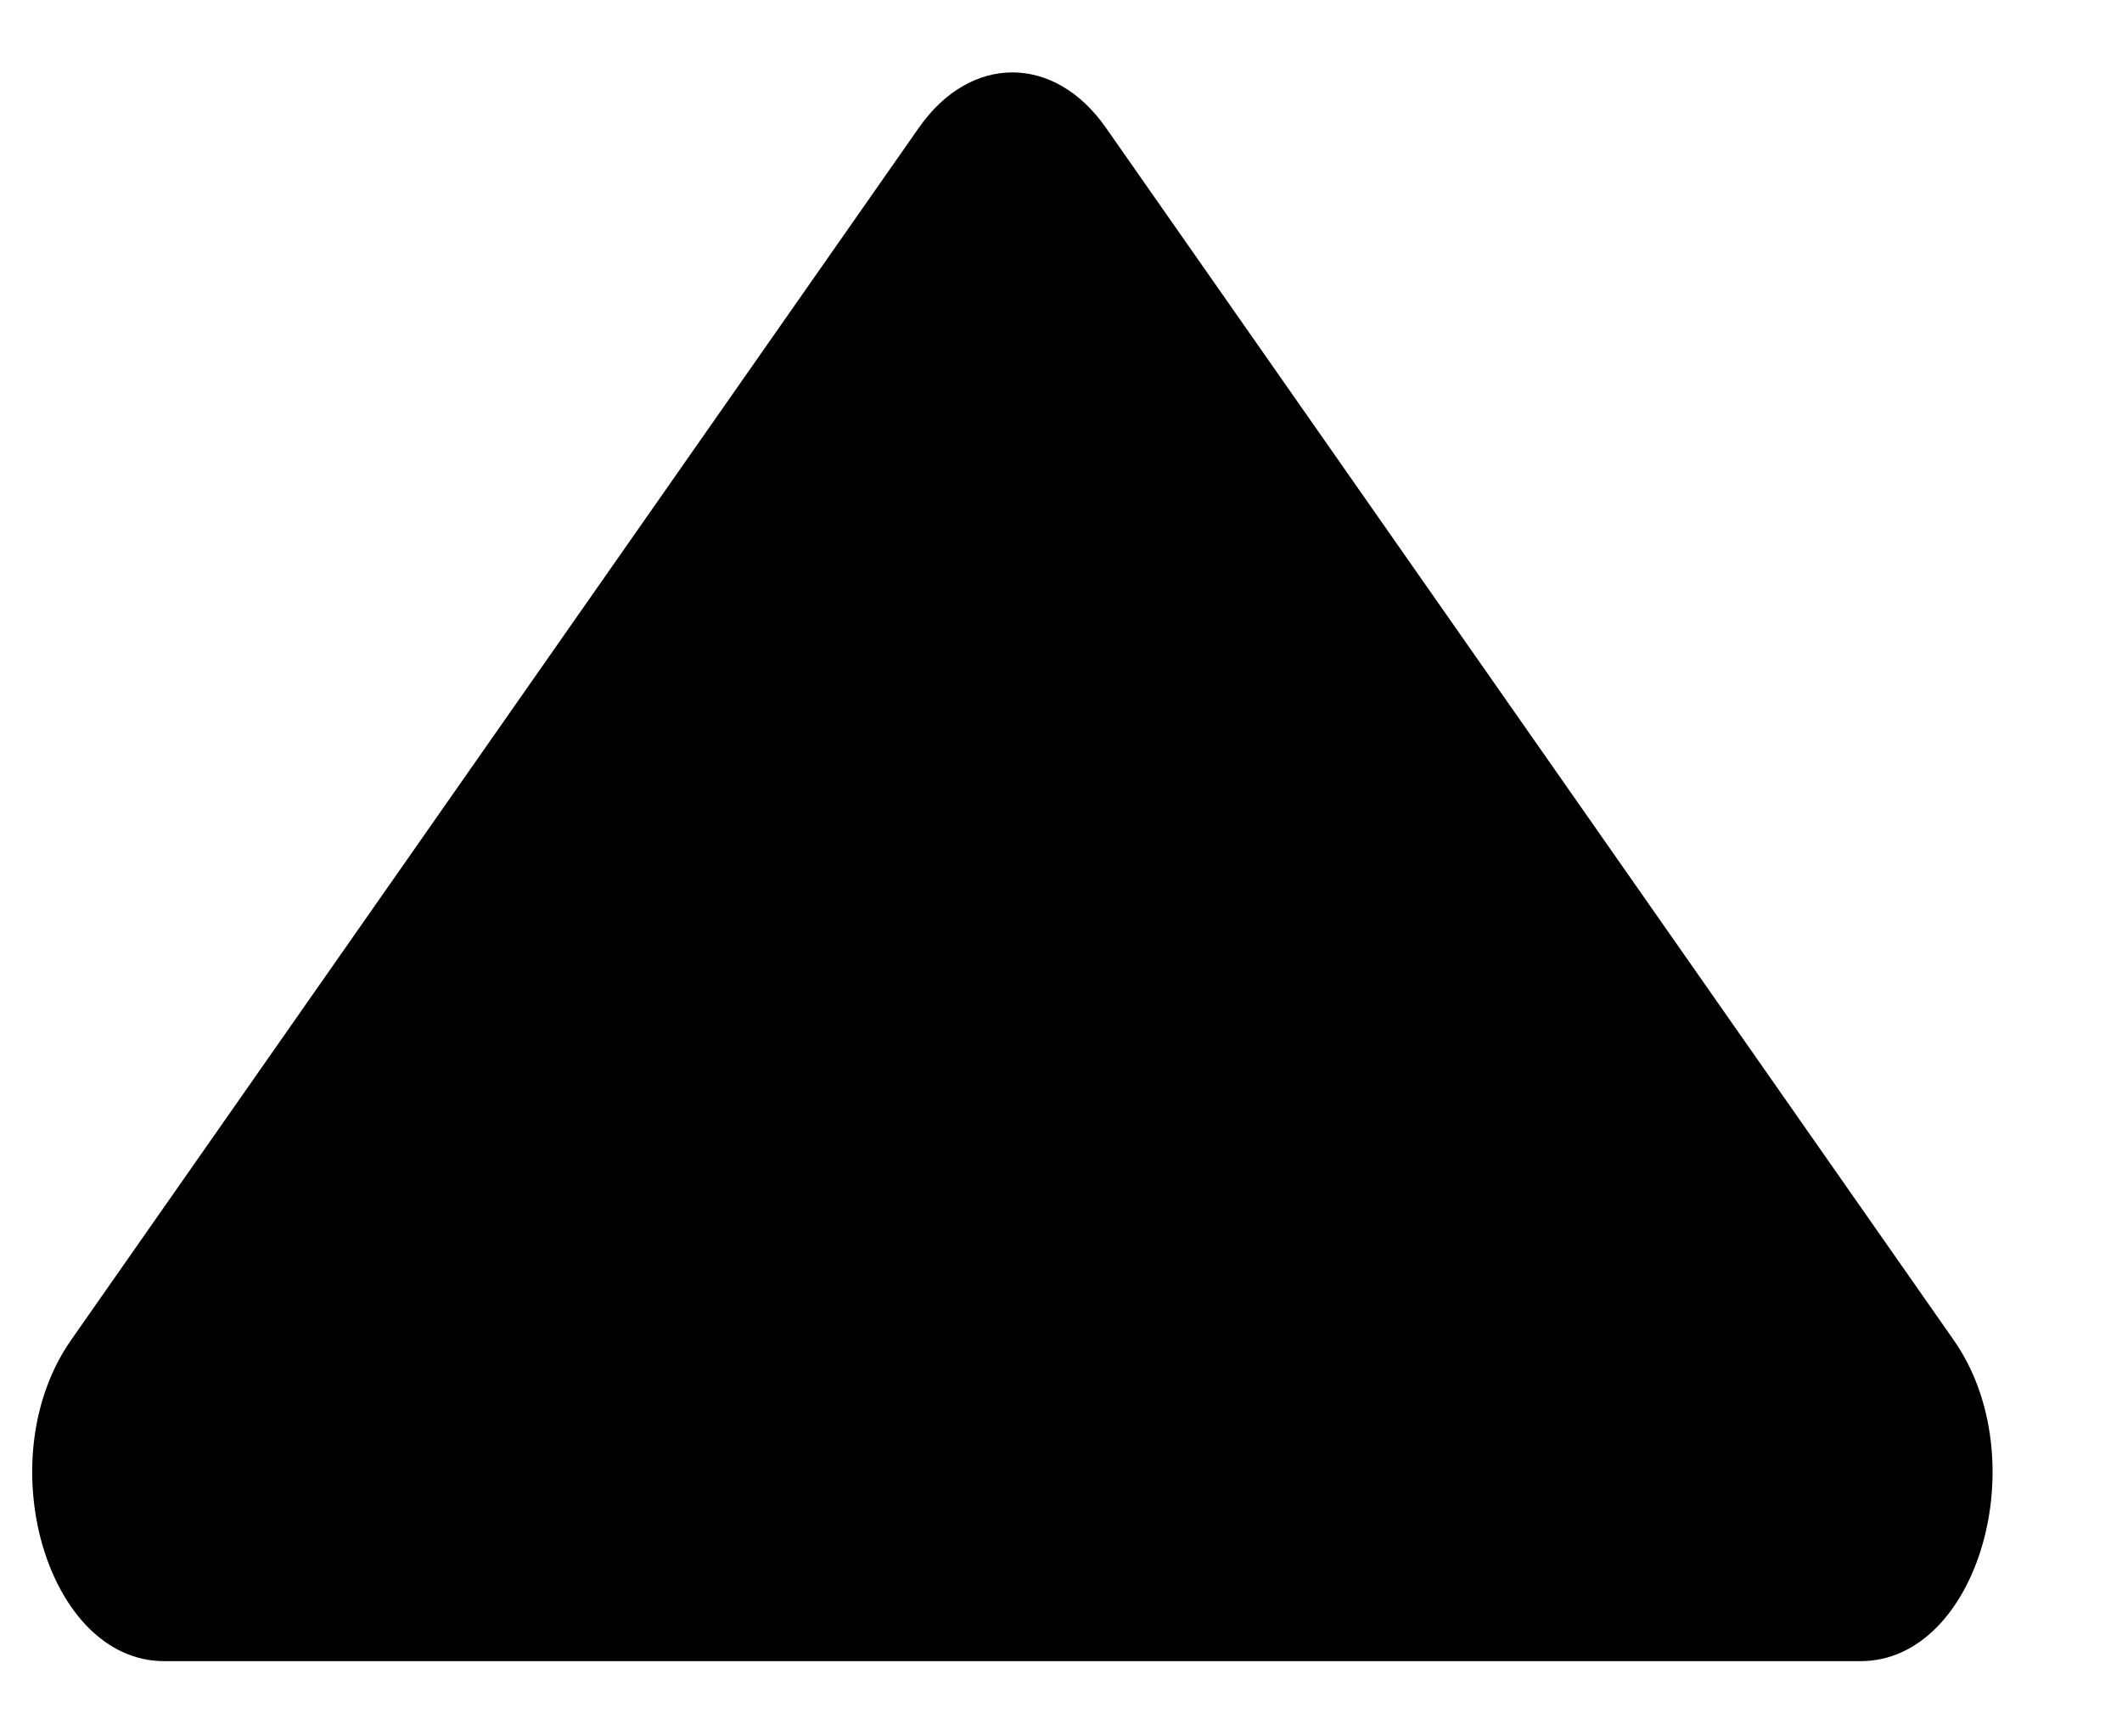
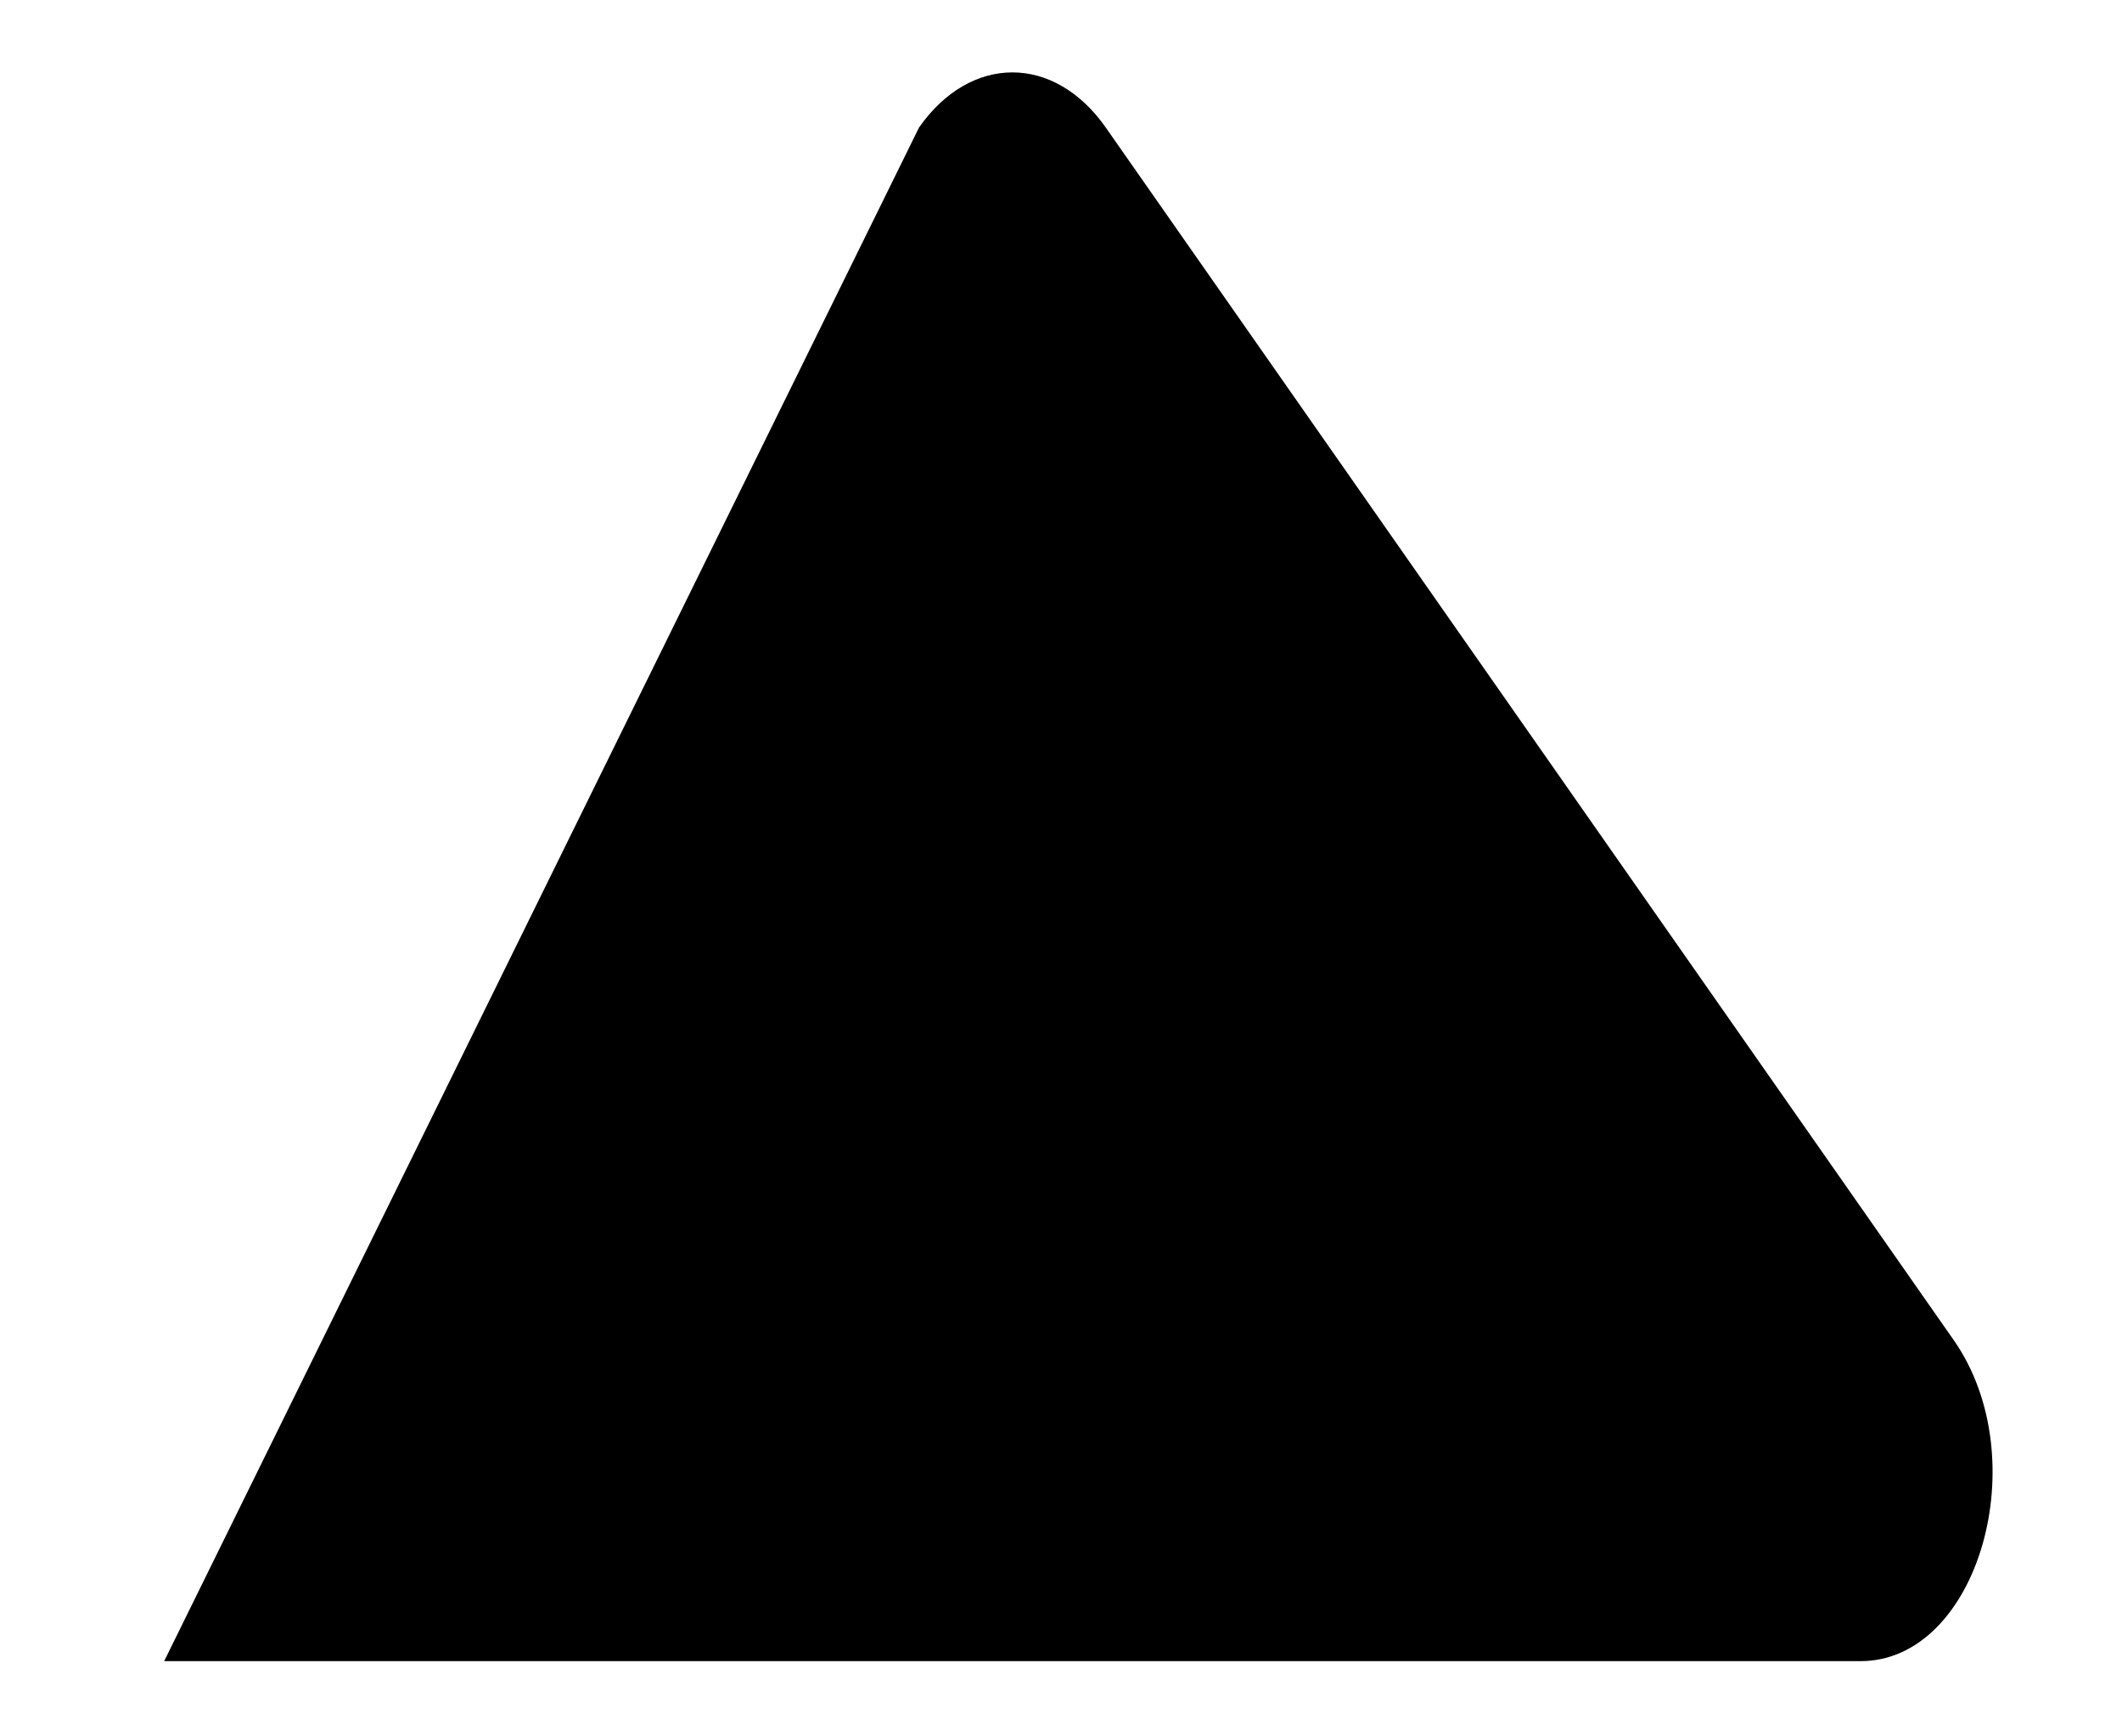
<svg xmlns="http://www.w3.org/2000/svg" width="11" height="9" viewBox="0 0 11 9" fill="none">
-   <path d="M9.645 8.61L0.851 8.61C0.242 8.61 -0.062 7.56 0.369 6.945L4.764 0.661C5.031 0.28 5.465 0.28 5.732 0.661L10.127 6.945C10.558 7.56 10.254 8.61 9.645 8.61Z" fill="black" />
+   <path d="M9.645 8.61L0.851 8.61L4.764 0.661C5.031 0.28 5.465 0.28 5.732 0.661L10.127 6.945C10.558 7.56 10.254 8.61 9.645 8.61Z" fill="black" />
</svg>